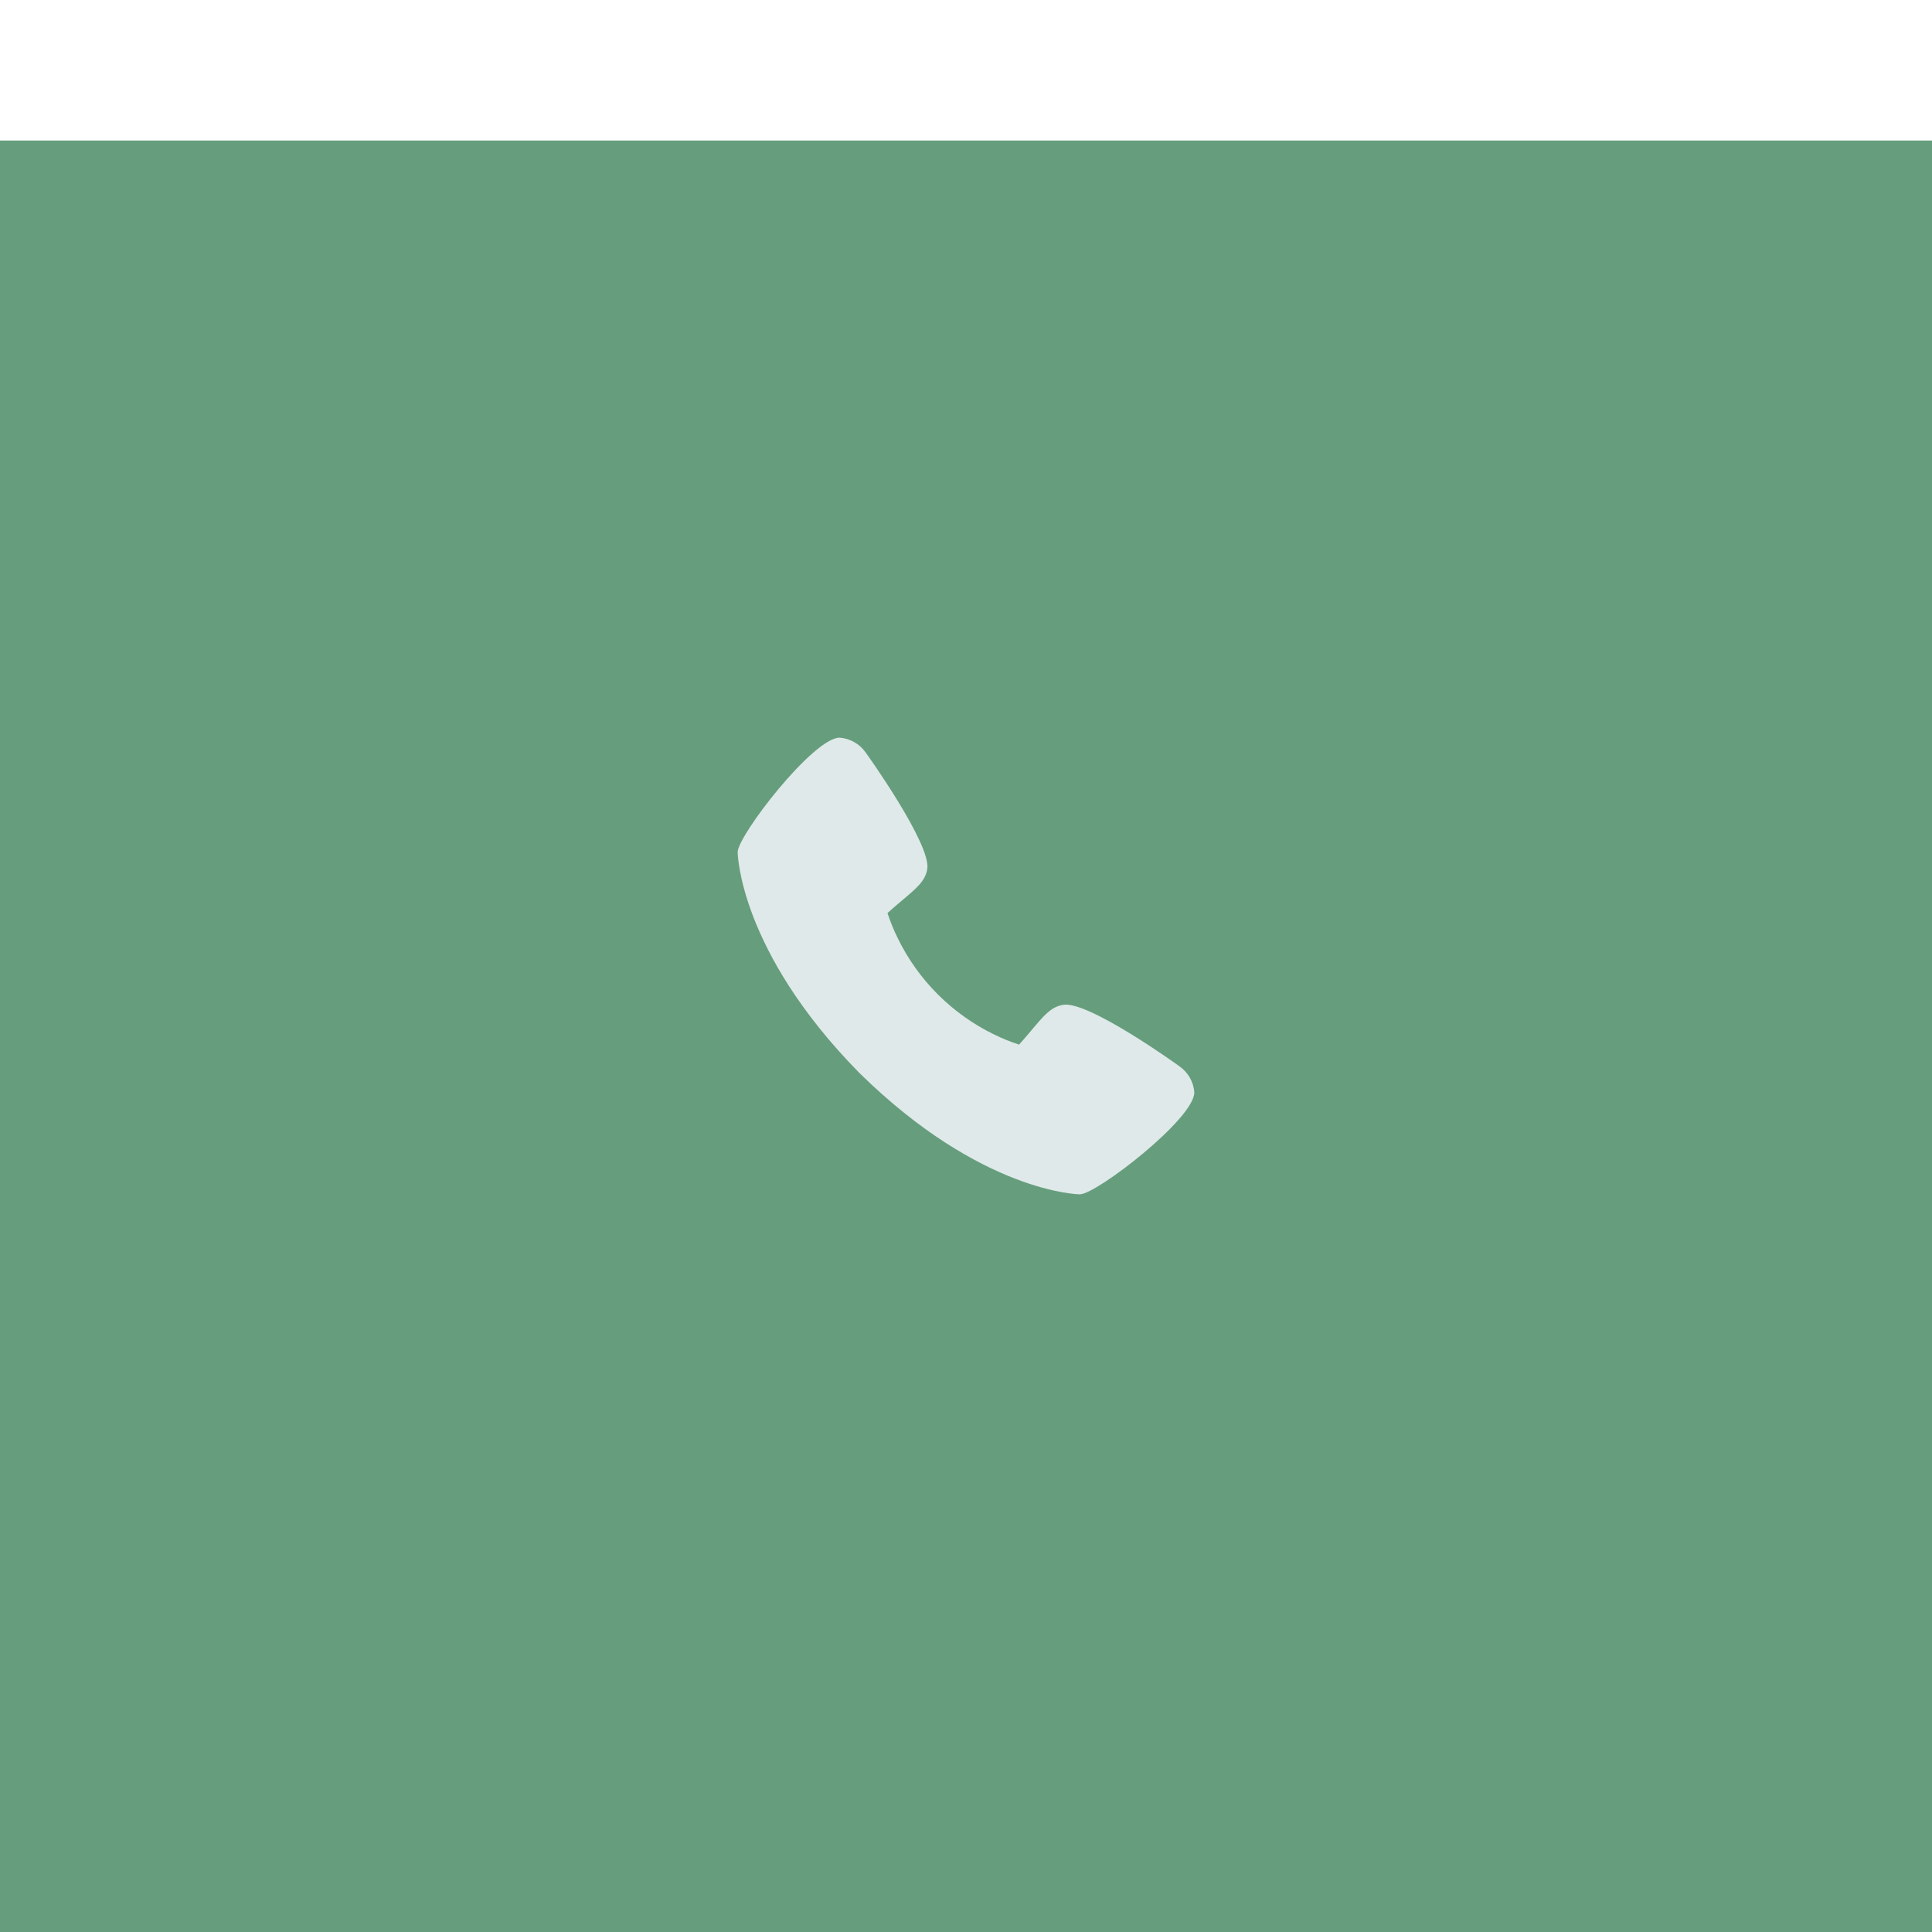
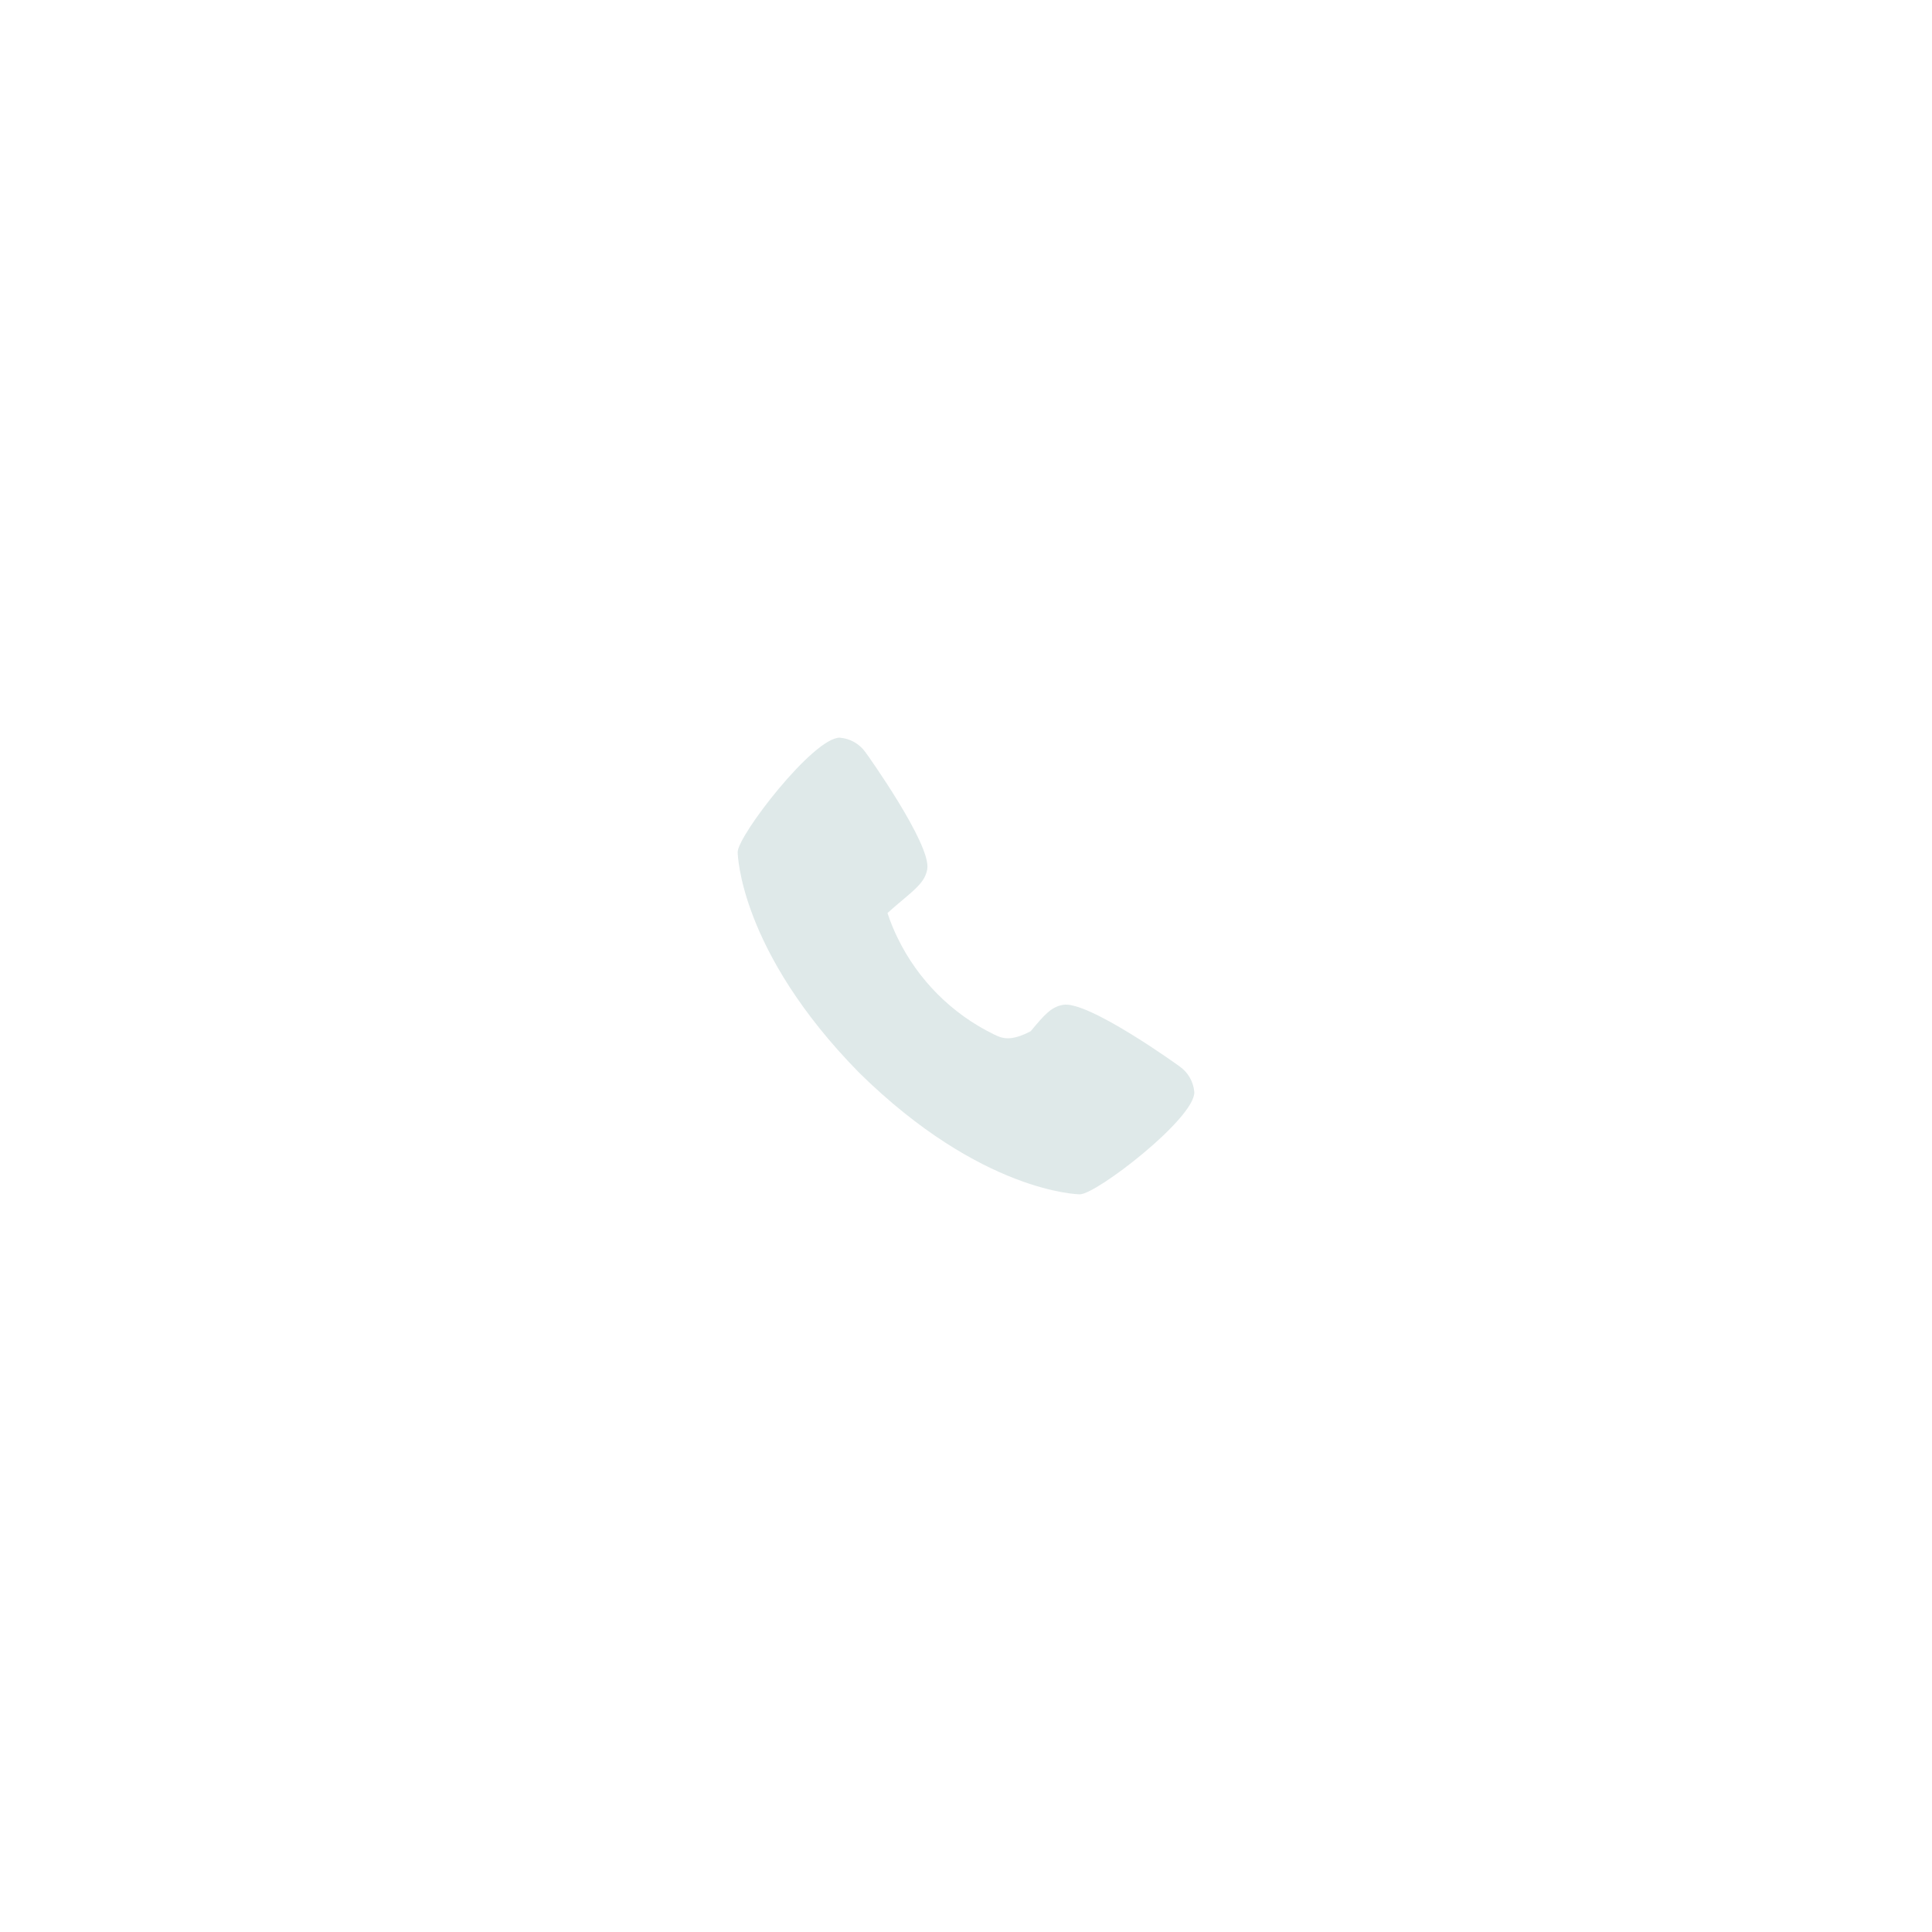
<svg xmlns="http://www.w3.org/2000/svg" width="55" height="55" viewBox="0 0 55 55" fill="none">
  <g filter="url(#filter0_i_2120_2237)">
-     <rect width="55" height="55" fill="#669E7D" />
-   </g>
-   <path d="M33.582 30.36C33.546 30.332 30.967 28.472 30.259 28.606C29.921 28.666 29.727 28.896 29.34 29.358C29.277 29.432 29.127 29.611 29.011 29.738C28.765 29.658 28.526 29.561 28.295 29.447C27.102 28.865 26.137 27.901 25.556 26.707C25.442 26.476 25.345 26.237 25.265 25.992C25.392 25.875 25.571 25.725 25.647 25.661C26.106 25.275 26.337 25.082 26.397 24.743C26.52 24.041 24.662 21.444 24.642 21.42C24.558 21.3 24.448 21.2 24.32 21.127C24.192 21.054 24.05 21.011 23.903 21C23.15 21 21 23.789 21 24.259C21 24.286 21.039 27.061 24.462 30.542C27.939 33.961 30.714 34 30.741 34C31.211 34 34 31.85 34 31.097C33.989 30.951 33.946 30.809 33.874 30.681C33.801 30.554 33.702 30.444 33.582 30.36Z" fill="#DFE9E9" />
+     </g>
+   <path d="M33.582 30.36C33.546 30.332 30.967 28.472 30.259 28.606C29.921 28.666 29.727 28.896 29.34 29.358C28.765 29.658 28.526 29.561 28.295 29.447C27.102 28.865 26.137 27.901 25.556 26.707C25.442 26.476 25.345 26.237 25.265 25.992C25.392 25.875 25.571 25.725 25.647 25.661C26.106 25.275 26.337 25.082 26.397 24.743C26.52 24.041 24.662 21.444 24.642 21.42C24.558 21.3 24.448 21.2 24.32 21.127C24.192 21.054 24.05 21.011 23.903 21C23.15 21 21 23.789 21 24.259C21 24.286 21.039 27.061 24.462 30.542C27.939 33.961 30.714 34 30.741 34C31.211 34 34 31.85 34 31.097C33.989 30.951 33.946 30.809 33.874 30.681C33.801 30.554 33.702 30.444 33.582 30.36Z" fill="#DFE9E9" />
  <defs>
    <filter id="filter0_i_2120_2237" x="0" y="0" width="55" height="59" filterUnits="userSpaceOnUse" color-interpolation-filters="sRGB">
      <feFlood flood-opacity="0" result="BackgroundImageFix" />
      <feBlend mode="normal" in="SourceGraphic" in2="BackgroundImageFix" result="shape" />
      <feColorMatrix in="SourceAlpha" type="matrix" values="0 0 0 0 0 0 0 0 0 0 0 0 0 0 0 0 0 0 127 0" result="hardAlpha" />
      <feOffset dy="4" />
      <feGaussianBlur stdDeviation="7.5" />
      <feComposite in2="hardAlpha" operator="arithmetic" k2="-1" k3="1" />
      <feColorMatrix type="matrix" values="0 0 0 0 1 0 0 0 0 1 0 0 0 0 1 0 0 0 0.35 0" />
      <feBlend mode="normal" in2="shape" result="effect1_innerShadow_2120_2237" />
    </filter>
  </defs>
</svg>